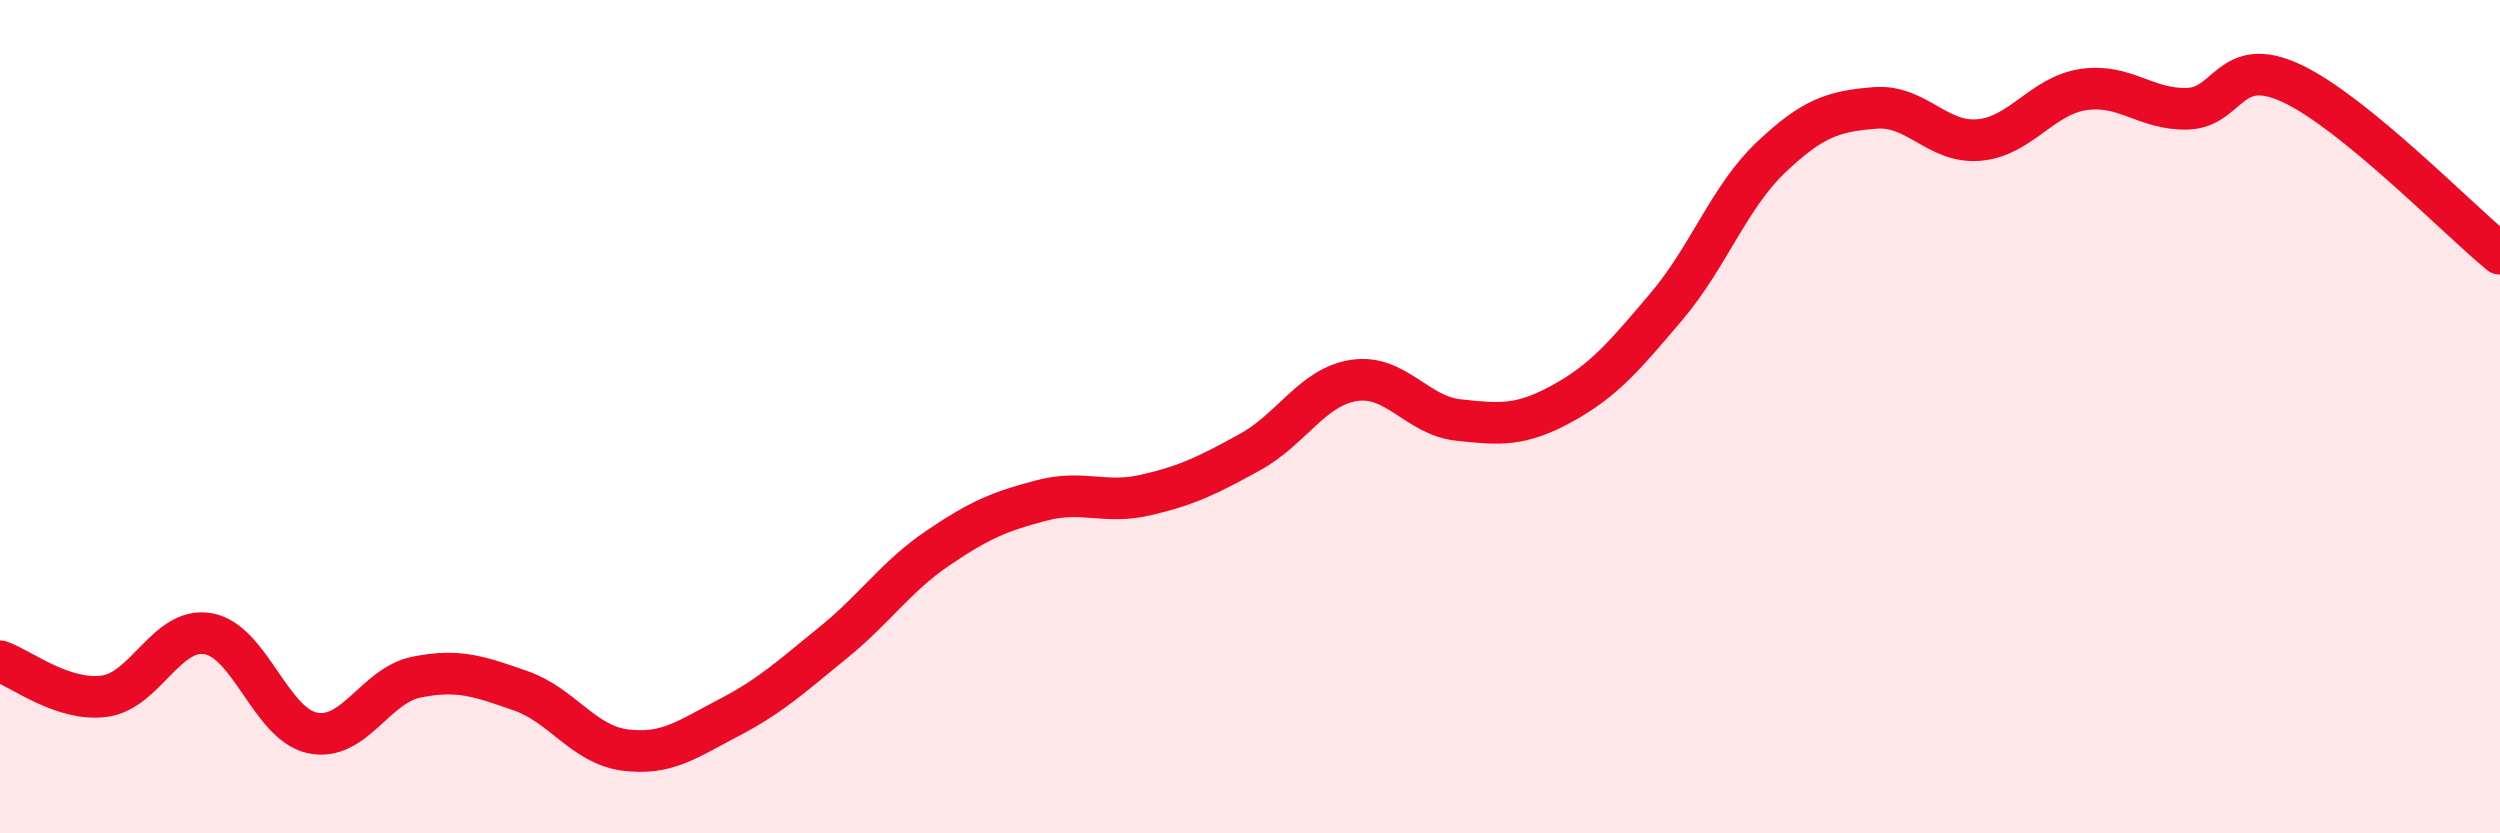
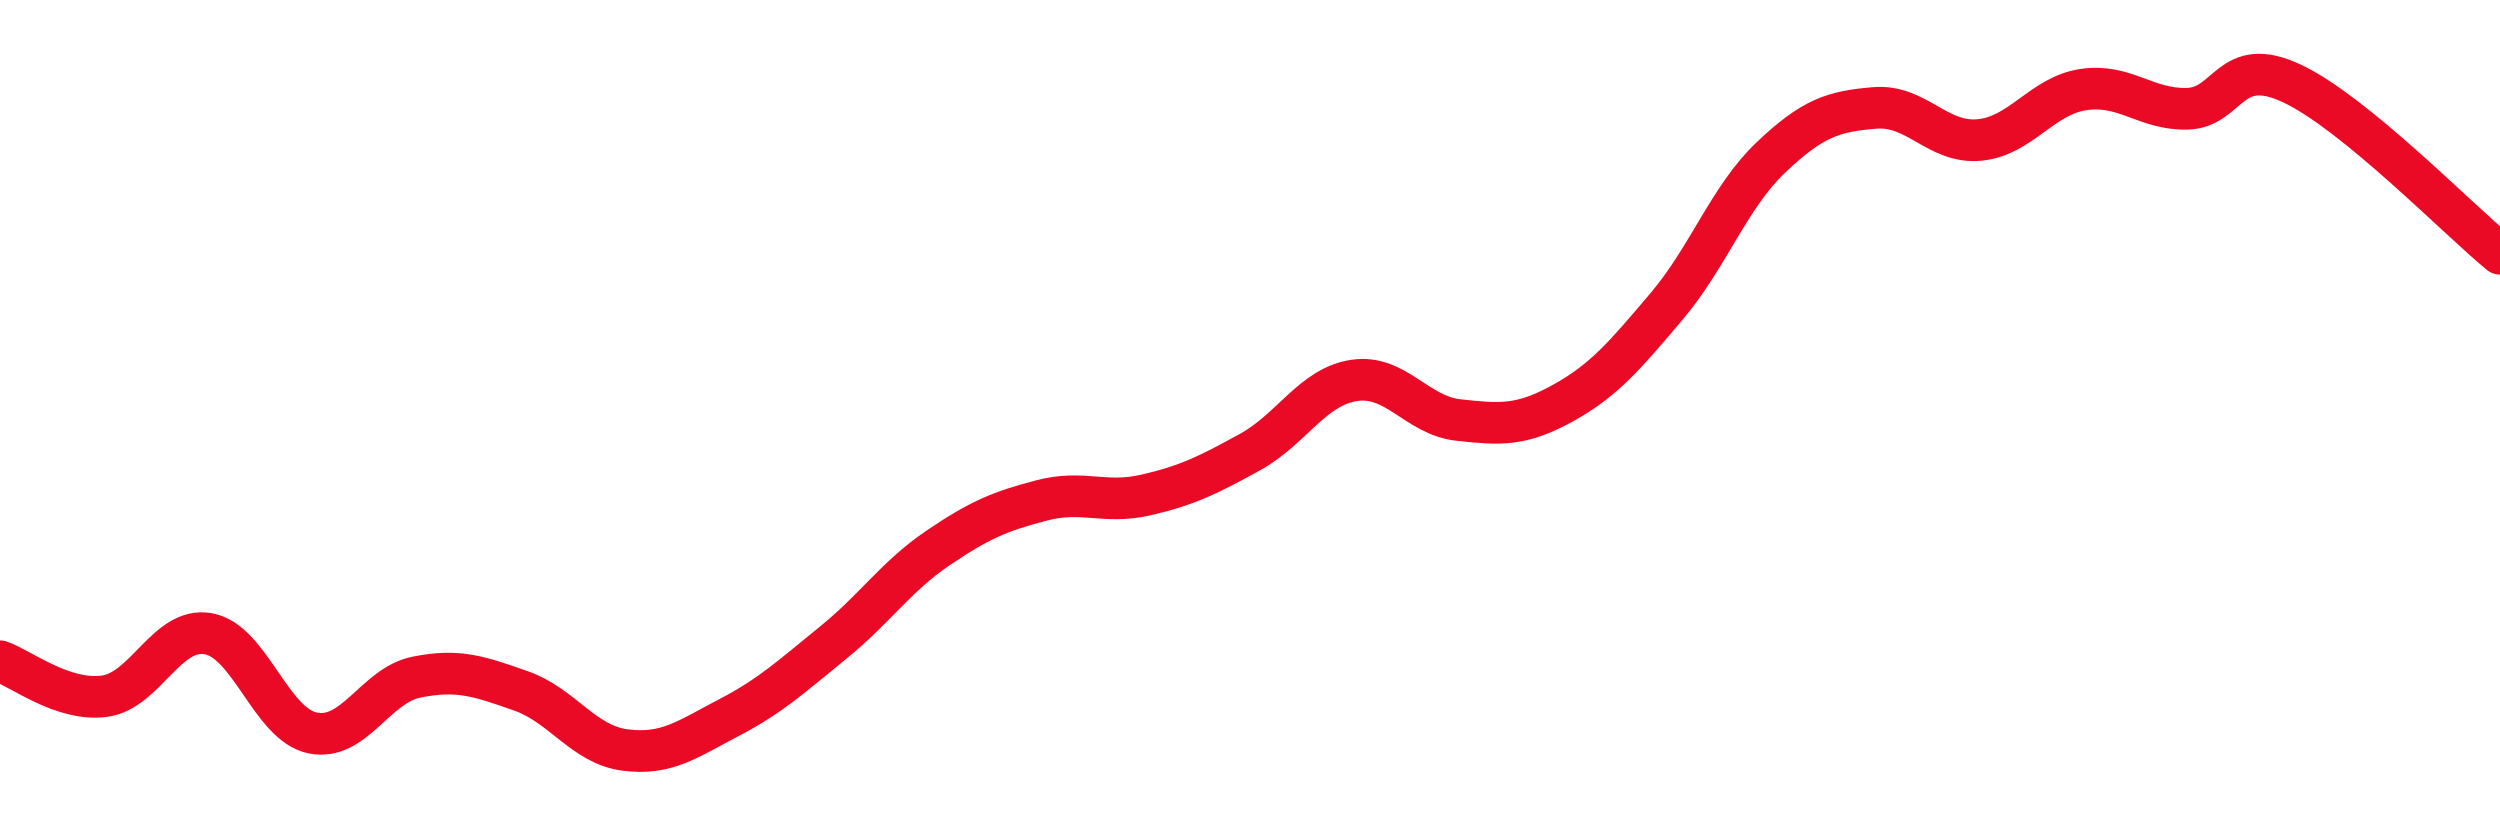
<svg xmlns="http://www.w3.org/2000/svg" width="60" height="20" viewBox="0 0 60 20">
-   <path d="M 0,15.87 C 0.5,16.04 1.5,16.84 2.5,16.71 C 3.5,16.58 4,15.03 5,15.21 C 6,15.39 6.5,17.38 7.5,17.59 C 8.5,17.8 9,16.45 10,16.25 C 11,16.05 11.5,16.23 12.5,16.58 C 13.5,16.93 14,17.87 15,18 C 16,18.13 16.5,17.74 17.5,17.22 C 18.5,16.7 19,16.23 20,15.42 C 21,14.61 21.5,13.84 22.5,13.16 C 23.5,12.48 24,12.27 25,12.01 C 26,11.75 26.5,12.11 27.5,11.88 C 28.5,11.65 29,11.4 30,10.85 C 31,10.3 31.5,9.28 32.5,9.13 C 33.5,8.98 34,9.97 35,10.08 C 36,10.19 36.5,10.23 37.5,9.68 C 38.5,9.13 39,8.53 40,7.35 C 41,6.17 41.5,4.73 42.5,3.78 C 43.5,2.83 44,2.67 45,2.59 C 46,2.51 46.5,3.45 47.5,3.36 C 48.5,3.27 49,2.3 50,2.15 C 51,2 51.5,2.64 52.5,2.61 C 53.5,2.58 53.5,1.3 55,2 C 56.5,2.7 59,5.27 60,6.09L60 20L0 20Z" fill="#EB0A25" opacity="0.1" stroke-linecap="round" stroke-linejoin="round" />
  <path d="M 0,15.87 C 0.5,16.04 1.5,16.84 2.5,16.71 C 3.5,16.58 4,15.03 5,15.21 C 6,15.39 6.5,17.38 7.5,17.59 C 8.5,17.8 9,16.45 10,16.25 C 11,16.05 11.5,16.23 12.5,16.58 C 13.5,16.93 14,17.87 15,18 C 16,18.13 16.5,17.74 17.5,17.22 C 18.5,16.7 19,16.23 20,15.42 C 21,14.61 21.5,13.84 22.5,13.16 C 23.5,12.48 24,12.27 25,12.01 C 26,11.75 26.5,12.11 27.5,11.88 C 28.5,11.65 29,11.4 30,10.85 C 31,10.3 31.5,9.28 32.5,9.13 C 33.5,8.98 34,9.97 35,10.08 C 36,10.19 36.5,10.23 37.5,9.68 C 38.5,9.13 39,8.53 40,7.35 C 41,6.17 41.5,4.73 42.5,3.78 C 43.5,2.83 44,2.67 45,2.59 C 46,2.51 46.5,3.45 47.5,3.36 C 48.5,3.27 49,2.3 50,2.15 C 51,2 51.5,2.64 52.5,2.61 C 53.5,2.58 53.5,1.3 55,2 C 56.5,2.7 59,5.27 60,6.09" stroke="#EB0A25" stroke-width="1" fill="none" stroke-linecap="round" stroke-linejoin="round" />
</svg>